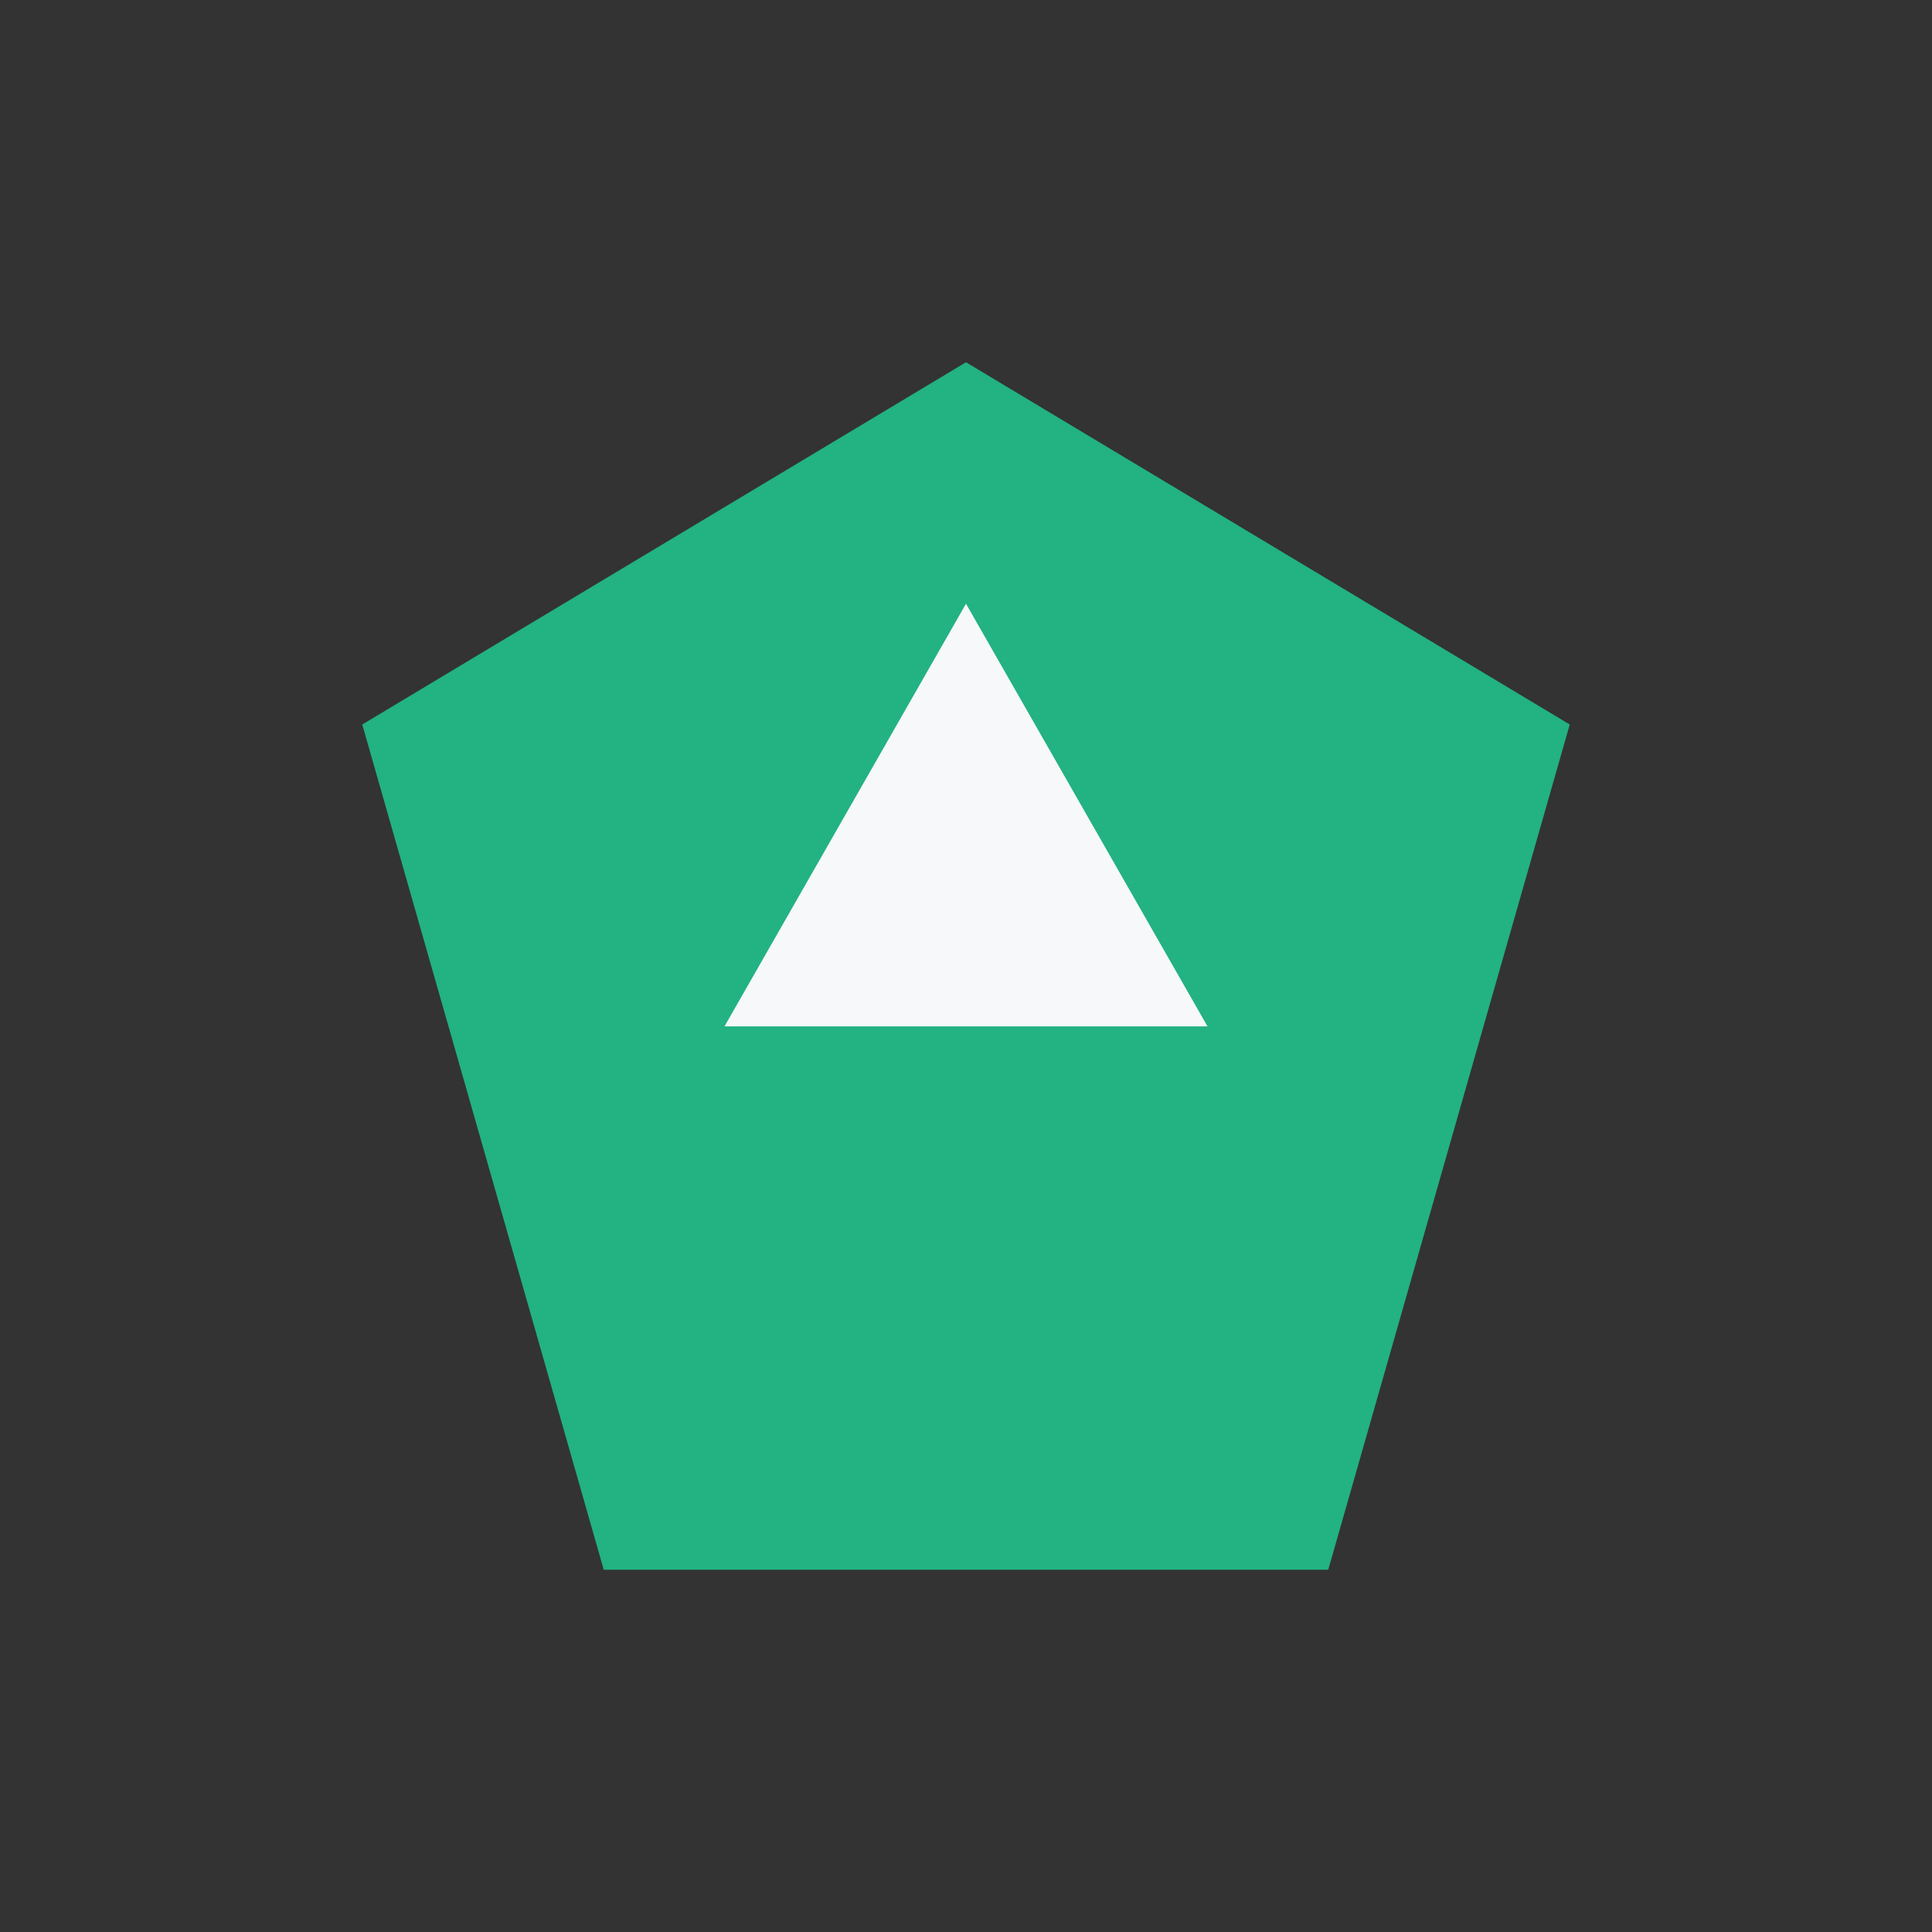
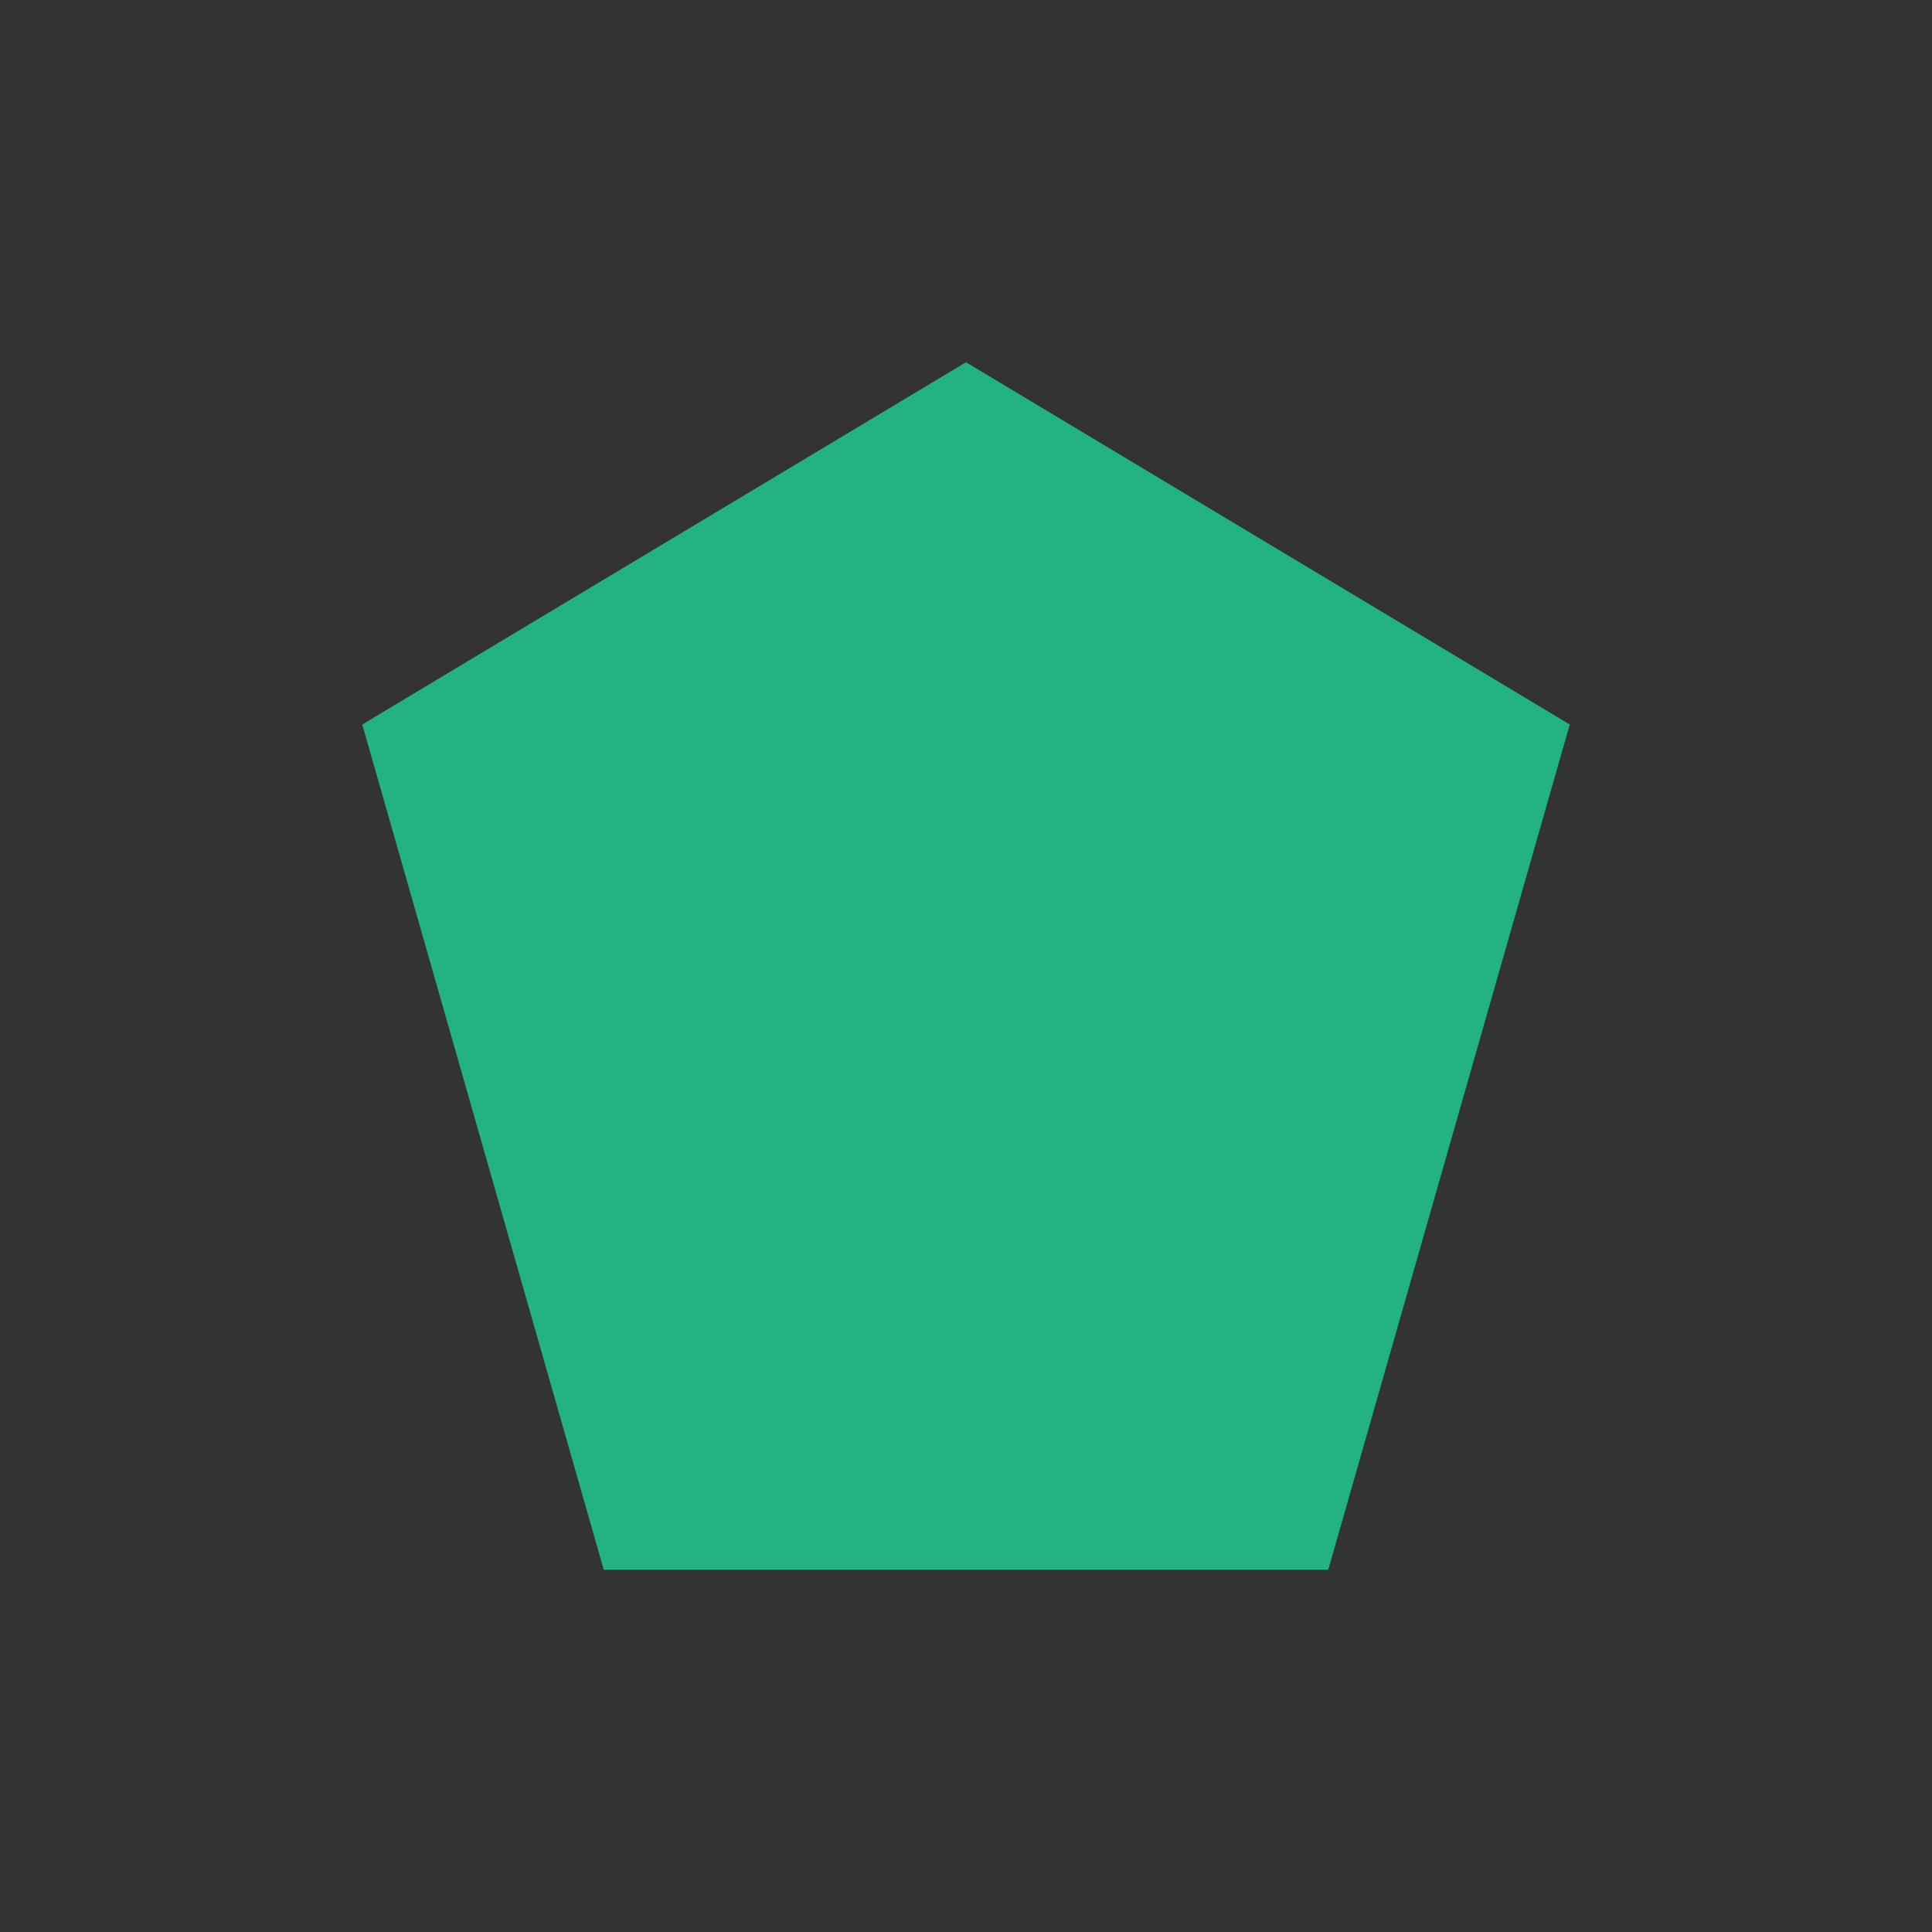
<svg xmlns="http://www.w3.org/2000/svg" width="32" height="32" viewBox="0 0 32 32">
  <rect x="0" y="0" width="32" height="32" fill="#333333" stroke="none" />
  <polygon points="16,6 26,12 22,26 10,26 6,12" fill="#23B282" />
-   <path d="M16 10l4 7h-8l4-7z" fill="#F6F8FA" />
</svg>